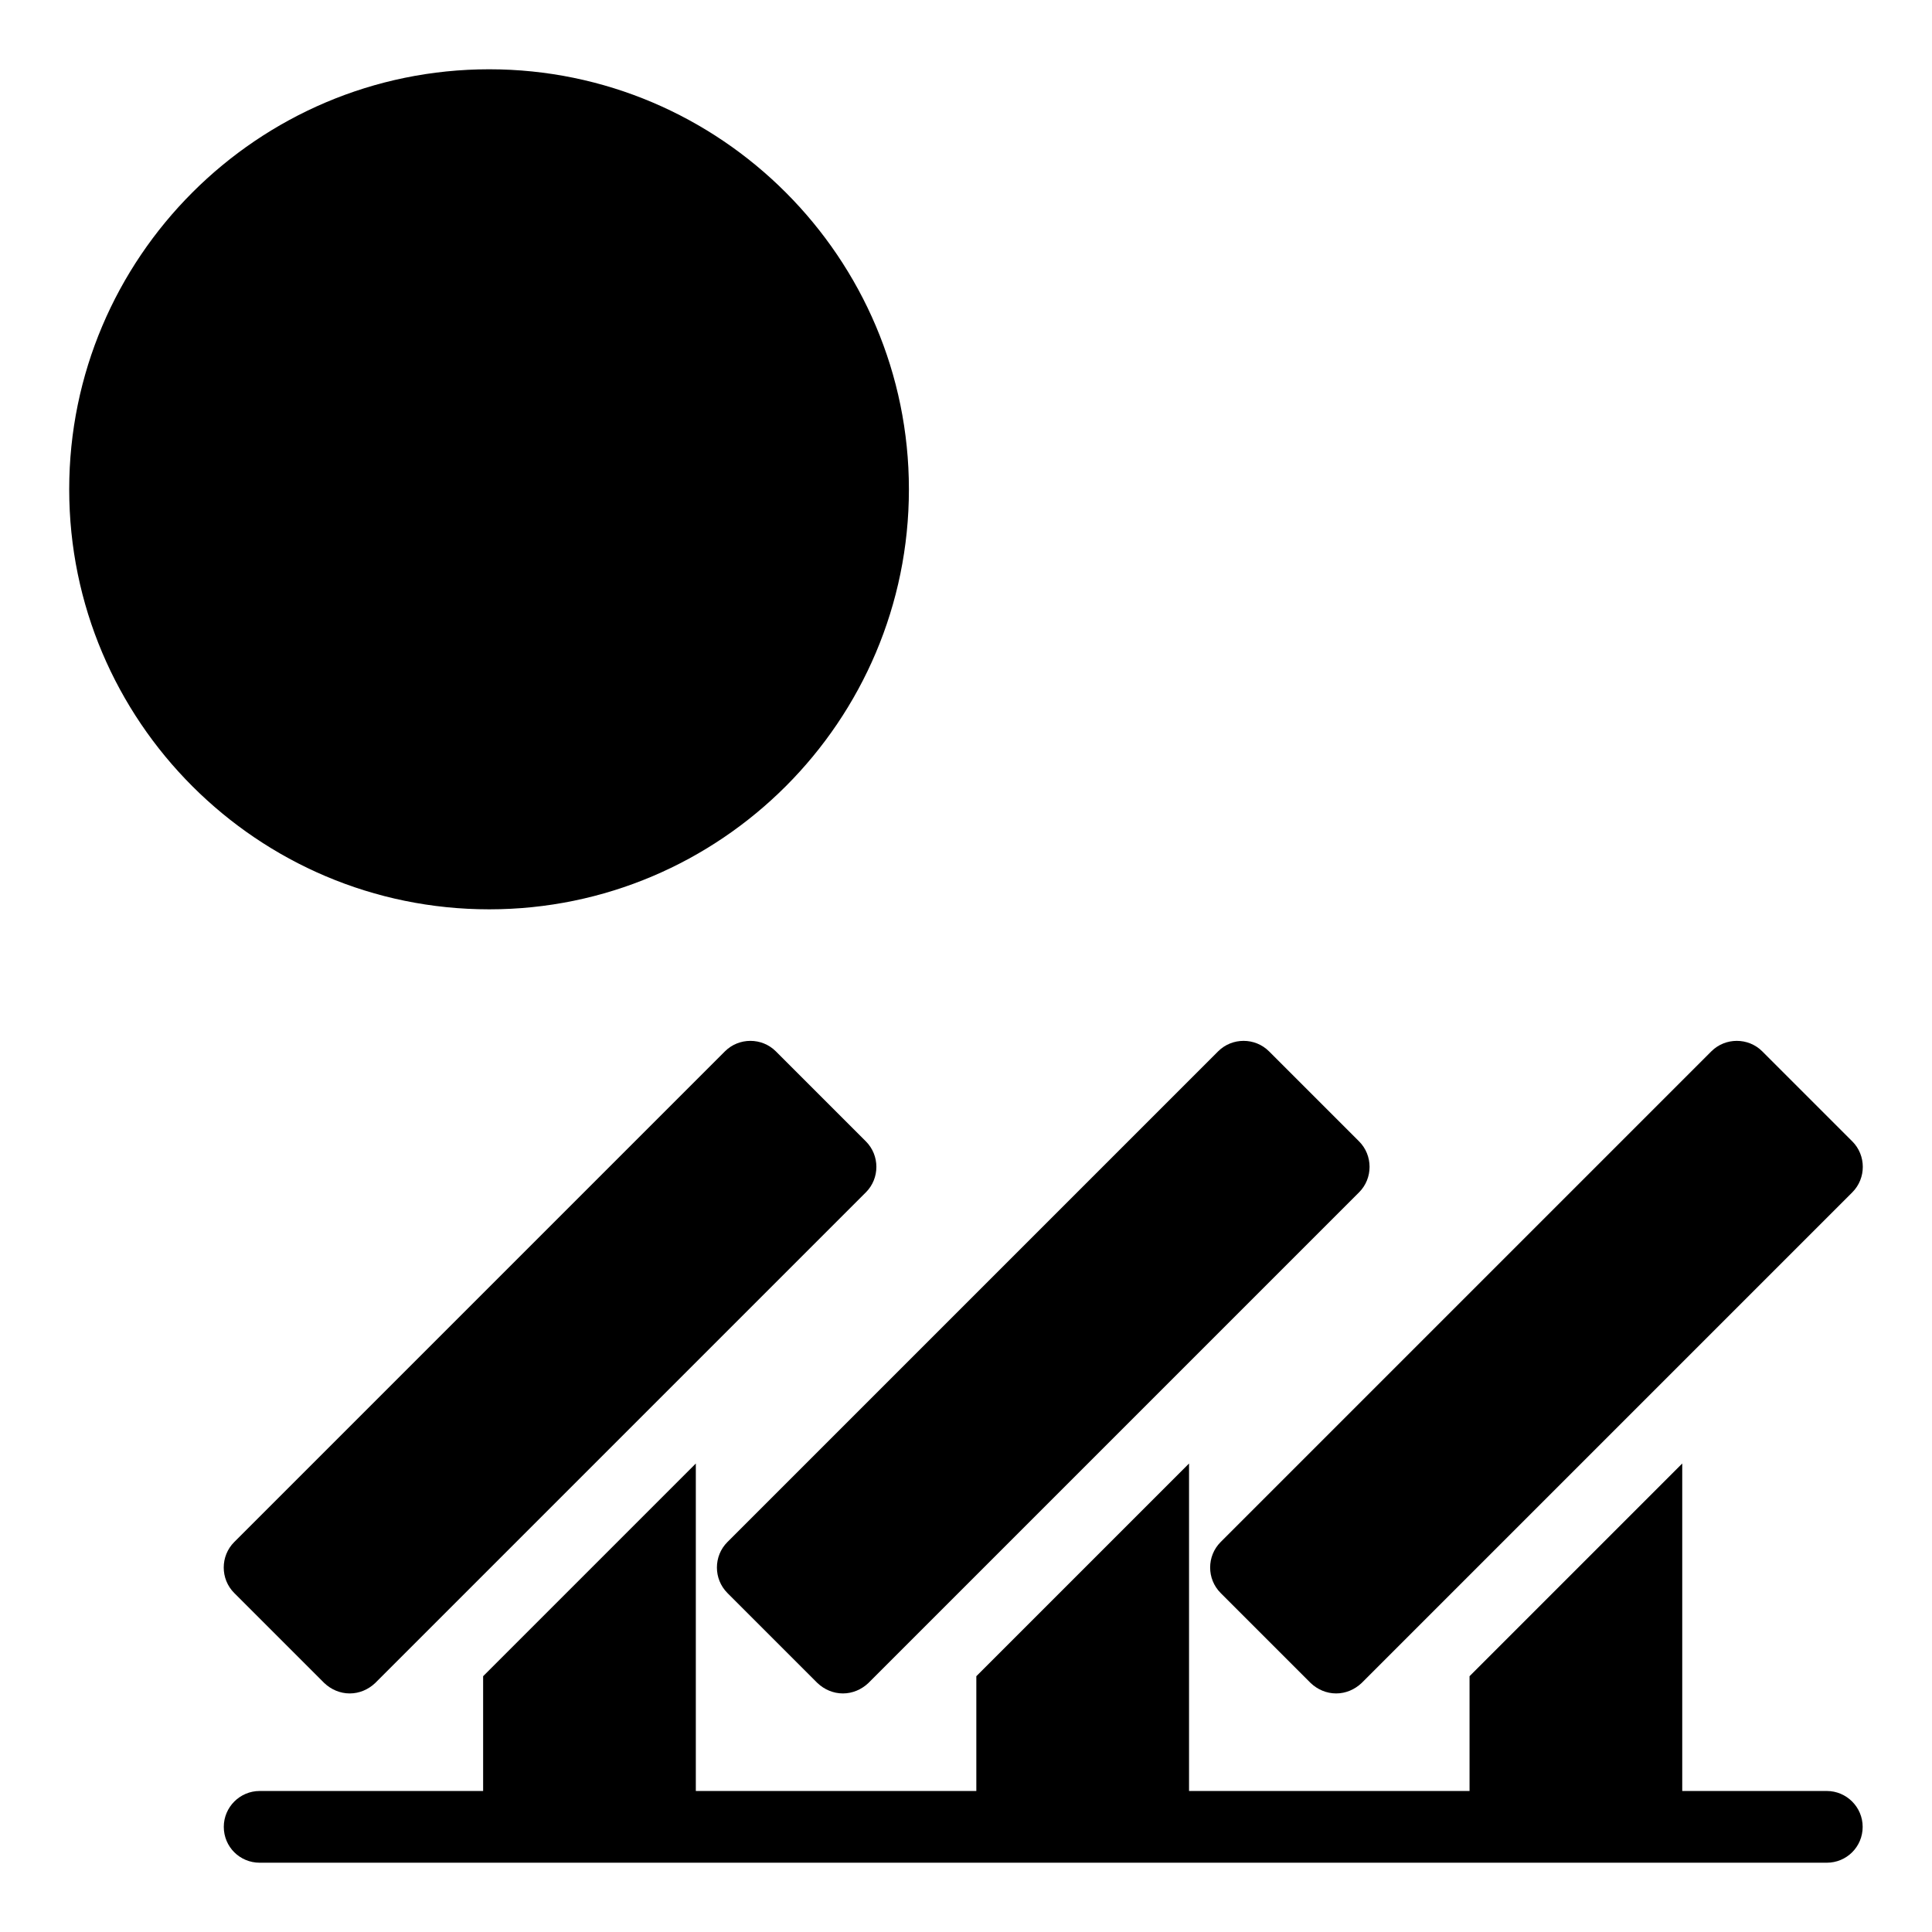
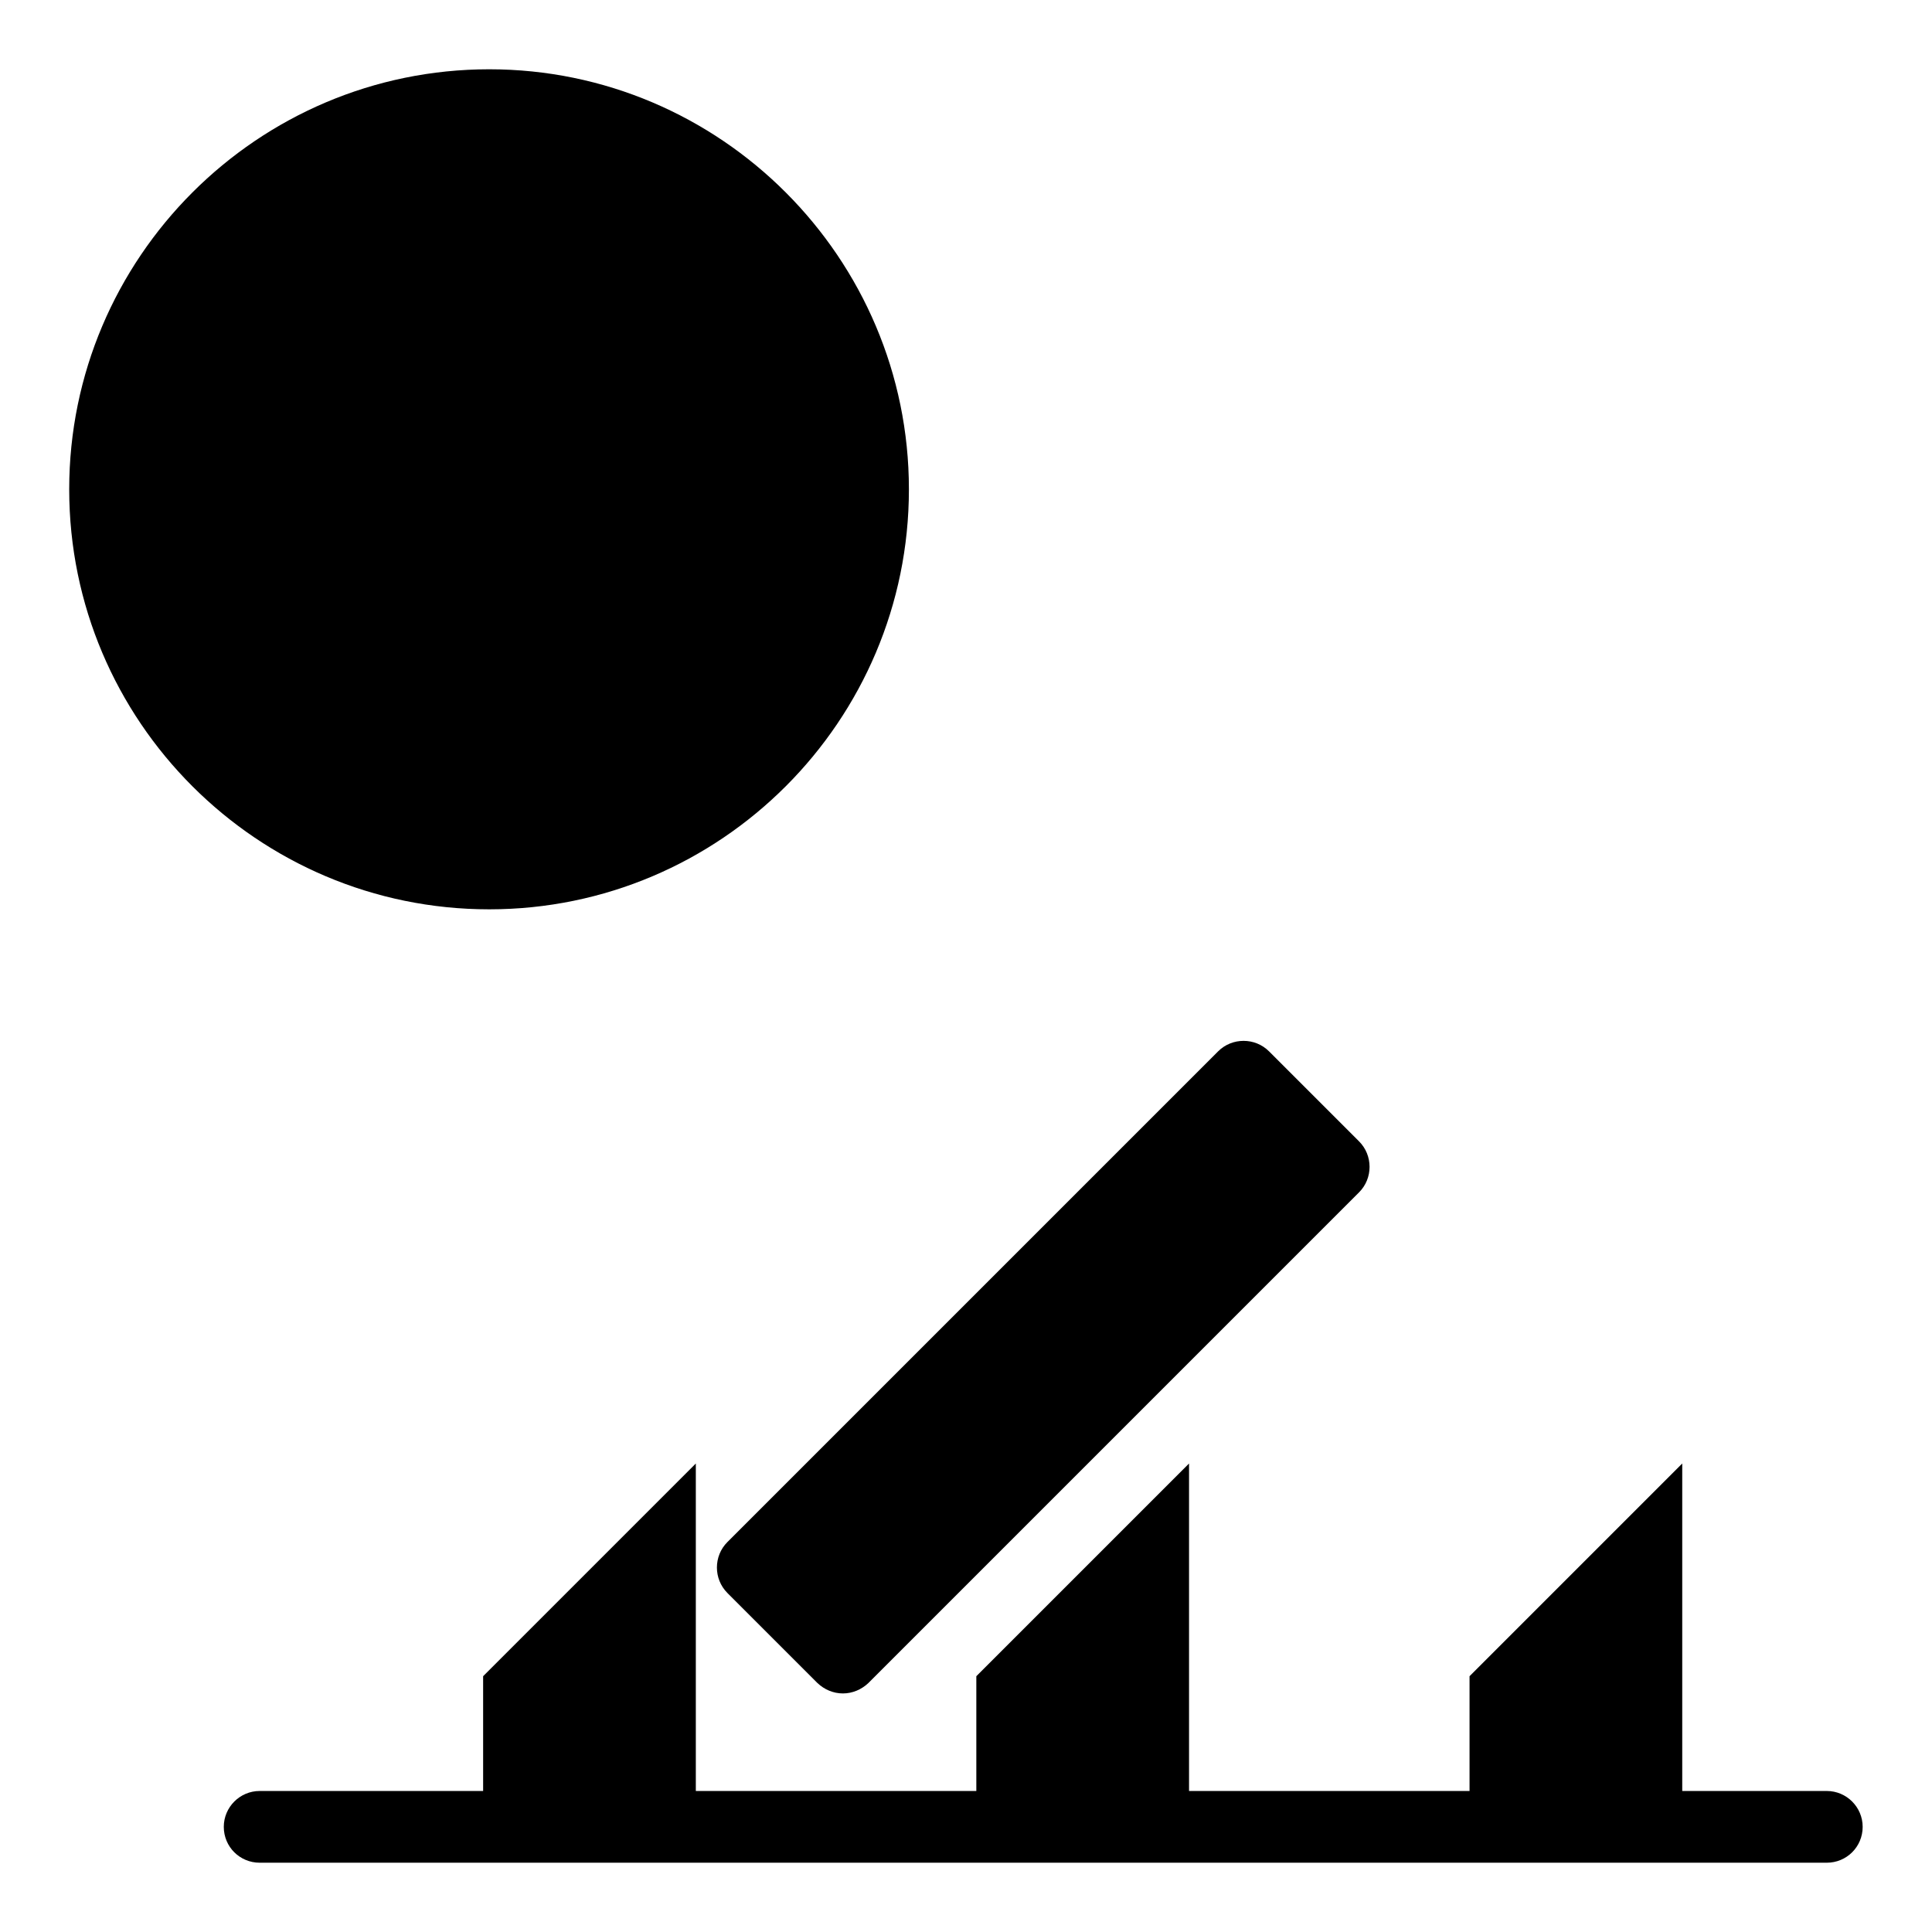
<svg xmlns="http://www.w3.org/2000/svg" fill="#000000" width="800px" height="800px" version="1.1" viewBox="144 144 512 512">
  <g>
-     <path d="m229.93 590.02c1.805 1.711 4.184 2.758 6.75 2.758 2.566 0 4.941-1.047 6.75-2.758l130.04-130.04c3.707-3.707 3.707-9.789 0-13.5l-23.859-23.859c-3.707-3.707-9.789-3.707-13.5 0l-130.04 130.04c-3.707 3.707-3.707 9.793 0 13.5z" />
    <path d="m336.77 566.16 23.859 23.859c1.805 1.711 4.184 2.758 6.75 2.758 2.566 0 4.941-1.047 6.75-2.758l130.04-130.04c3.707-3.707 3.707-9.789 0-13.5l-23.859-23.859c-3.707-3.707-9.789-3.707-13.5 0l-130.04 130.04c-3.707 3.707-3.707 9.789 0 13.496z" />
-     <path d="m467.48 566.16 23.859 23.859c1.805 1.711 4.184 2.758 6.75 2.758 2.566 0 4.941-1.047 6.75-2.758l130.04-130.04c3.707-3.707 3.707-9.789 0-13.5l-23.859-23.859c-3.707-3.707-9.789-3.707-13.5 0l-130.04 130.04c-3.707 3.707-3.707 9.789 0 13.496z" />
    <path d="m628.12 618.63h-38.309v-86.789l-56.367 56.371v30.418h-74.336v-86.789l-56.371 56.371v30.418h-74.336v-86.789l-56.367 56.371v30.418h-59.223c-5.231 0-9.504 4.277-9.504 9.504 0 5.324 4.277 9.504 9.504 9.504h415.31c5.227 0 9.504-4.184 9.504-9.504 0.004-5.227-4.273-9.504-9.504-9.504z" />
    <path d="m384.87 273.67c0-61.312-49.906-111.31-111.22-111.31-61.406 0-111.31 50-111.31 111.31 0 61.406 49.906 111.31 111.31 111.31 61.312 0 111.22-49.906 111.22-111.31z" />
  </g>
</svg>